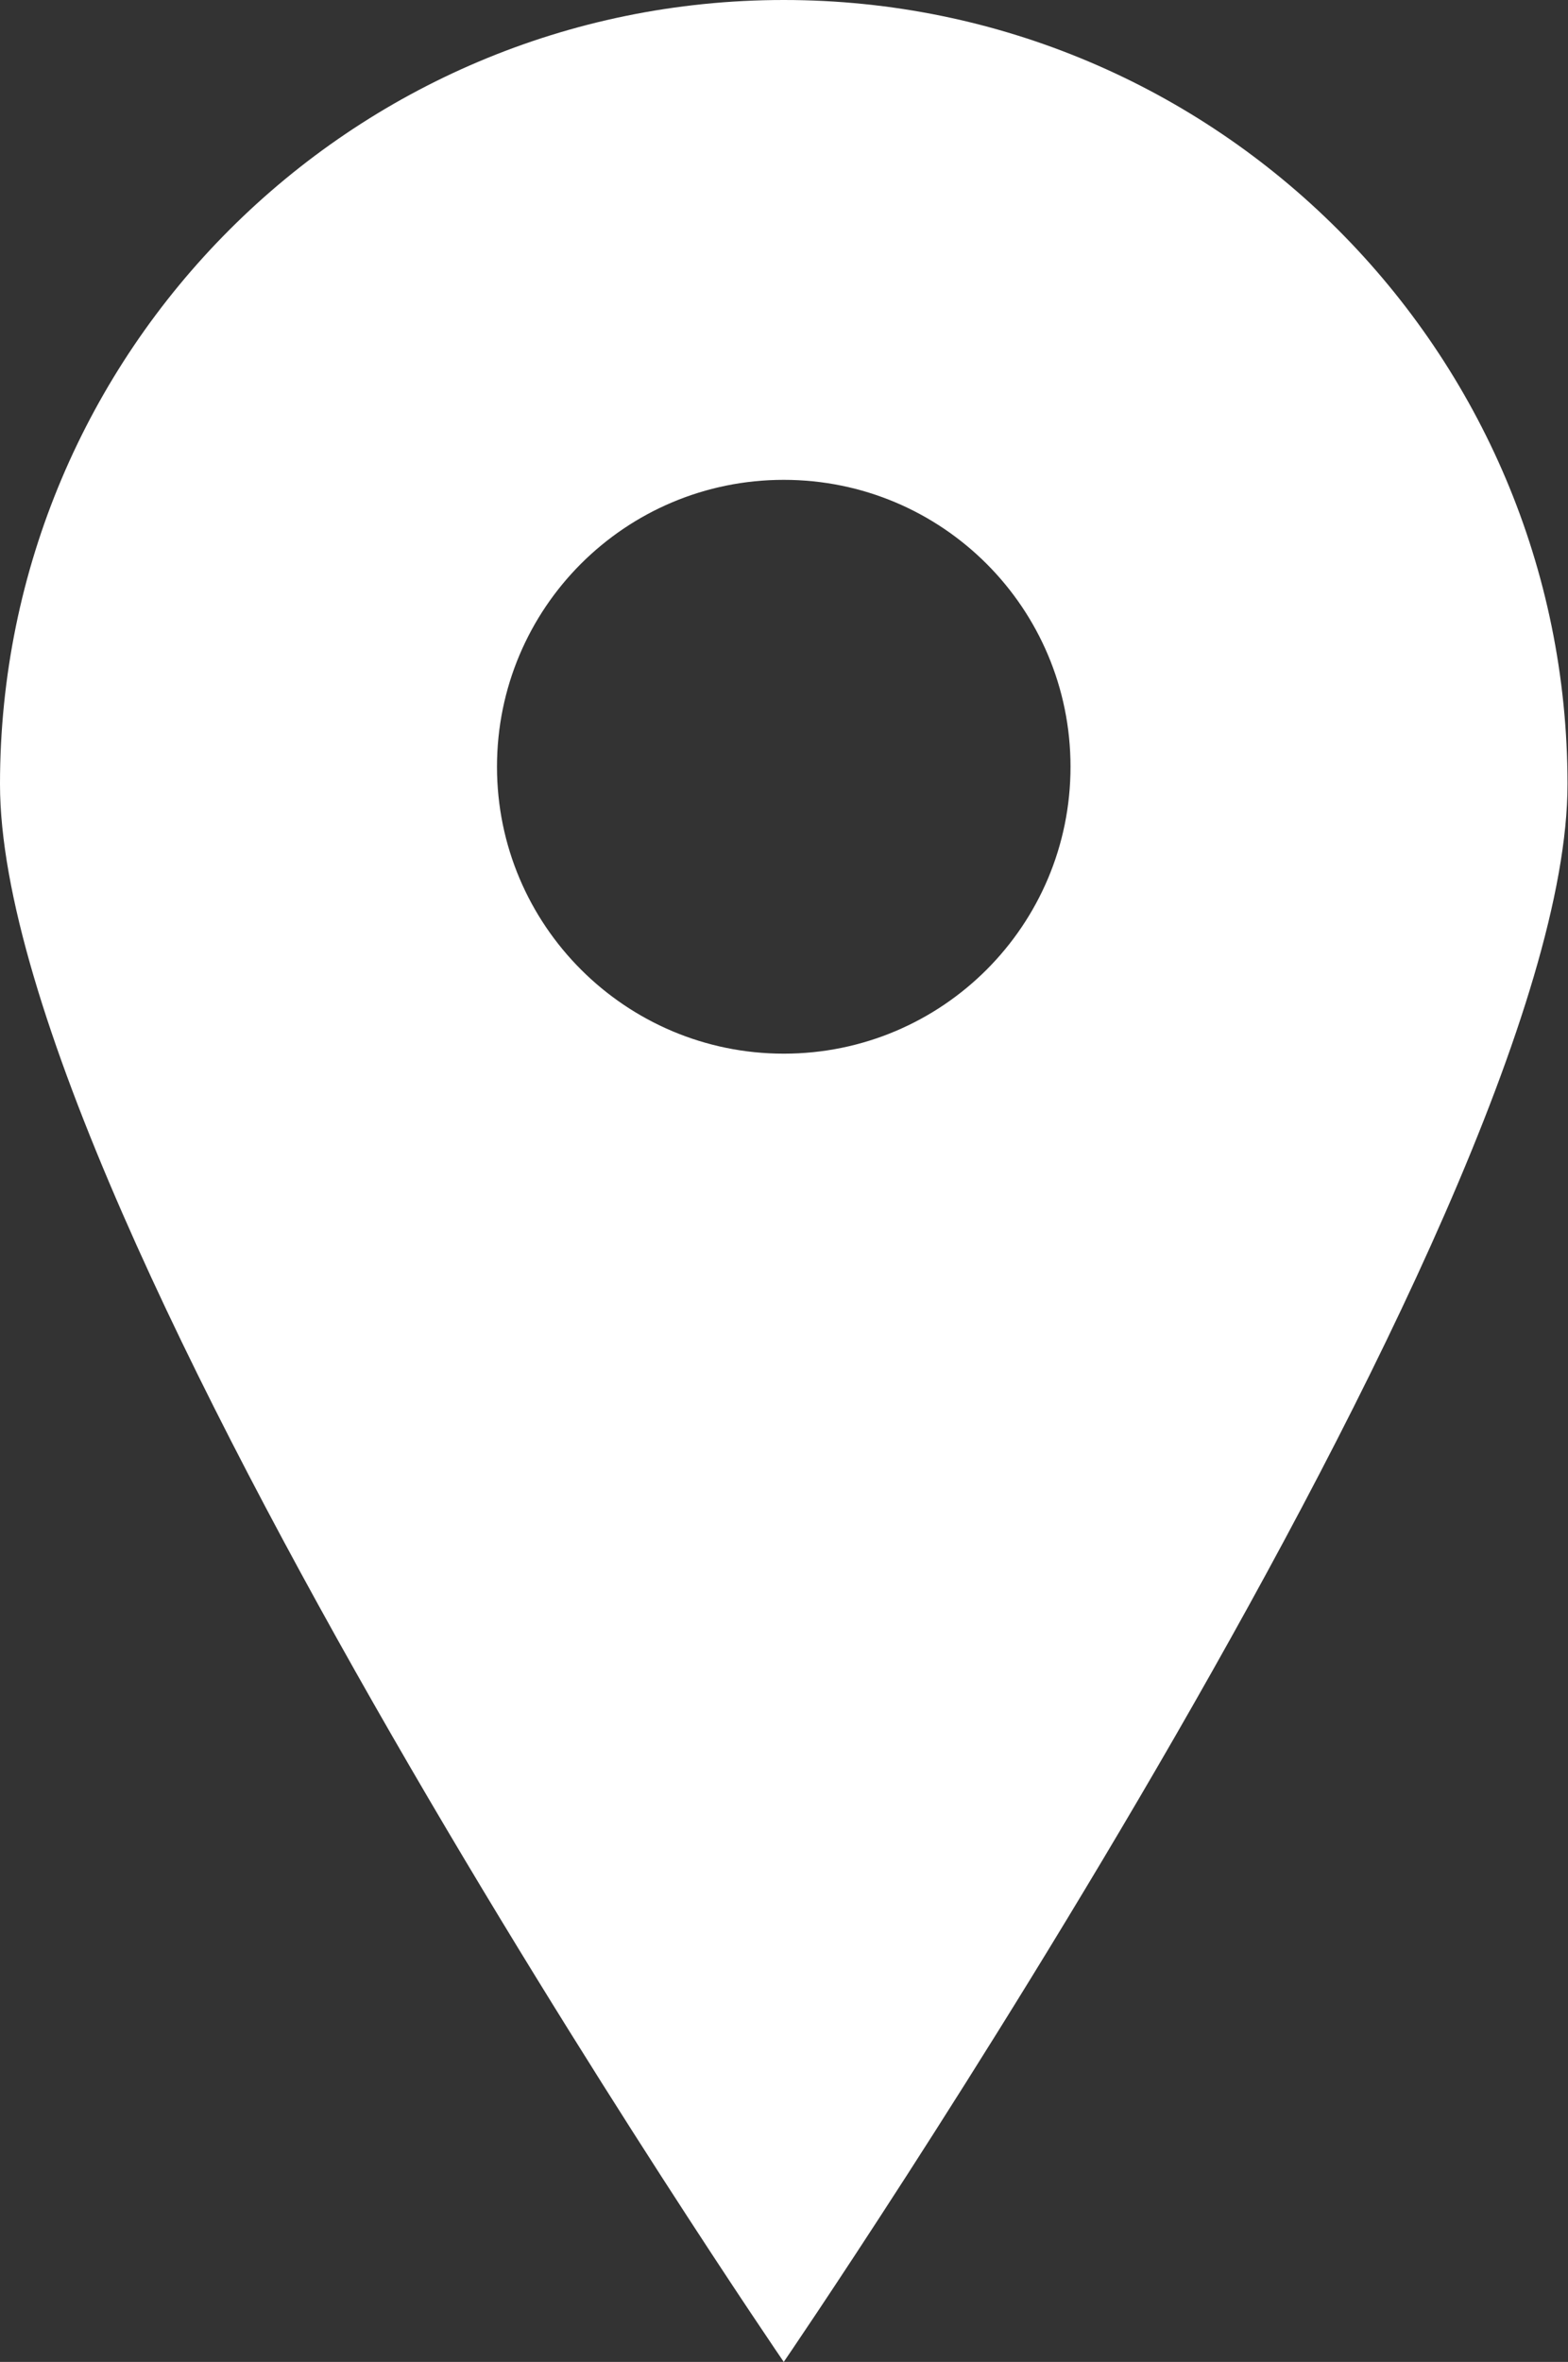
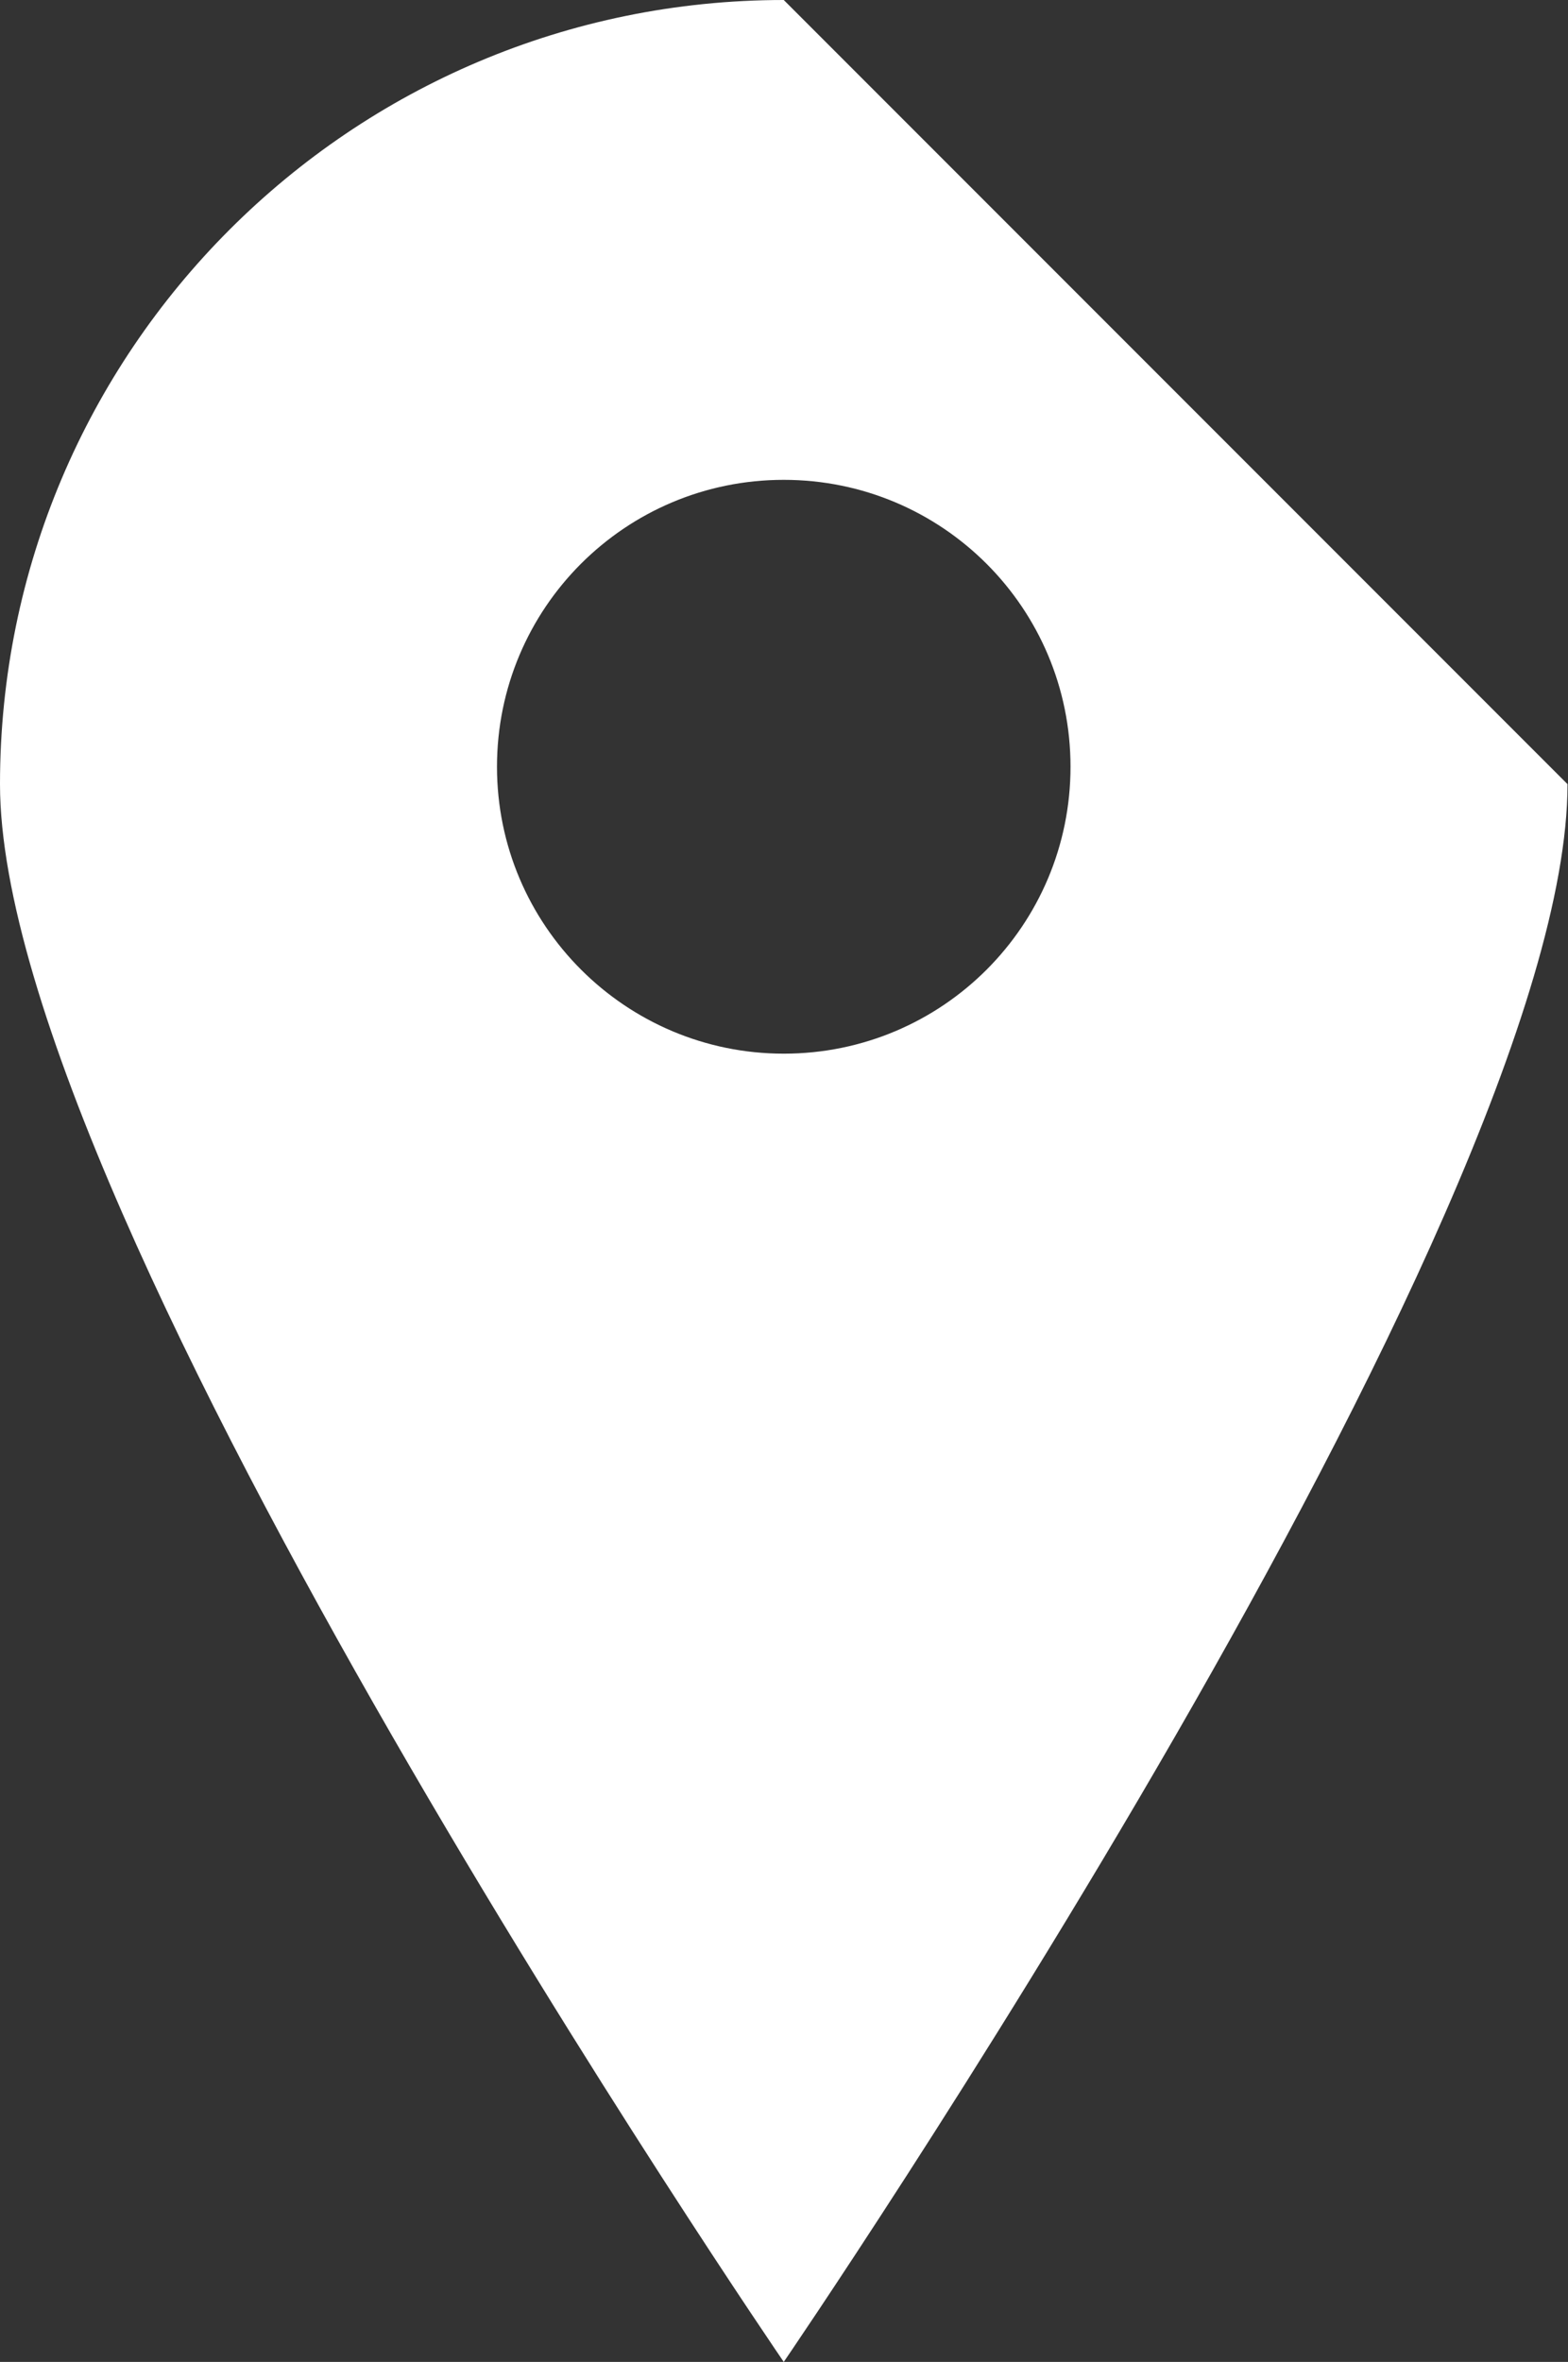
<svg xmlns="http://www.w3.org/2000/svg" viewBox="0 0 31.55 47.5">
  <rect x="0" y="0" width="31.55" height="47.5" fill="#333333" stroke="none" />
-   <path d="M15.77 0C7.06 0 0 7.06 0 15.77S15.77 47.5 15.77 47.5s15.77-23.02 15.77-31.73S24.48 0 15.77 0Zm0 21.19c-3.18 0-5.77-2.58-5.77-5.77s2.58-5.77 5.77-5.77 5.77 2.58 5.77 5.77-2.58 5.77-5.77 5.77Z" style="fill:#fff" />
+   <path d="M15.77 0C7.06 0 0 7.06 0 15.77S15.77 47.5 15.77 47.5s15.77-23.02 15.77-31.73Zm0 21.19c-3.18 0-5.77-2.58-5.77-5.77s2.58-5.77 5.77-5.77 5.77 2.58 5.77 5.77-2.58 5.77-5.77 5.77Z" style="fill:#fff" />
</svg>